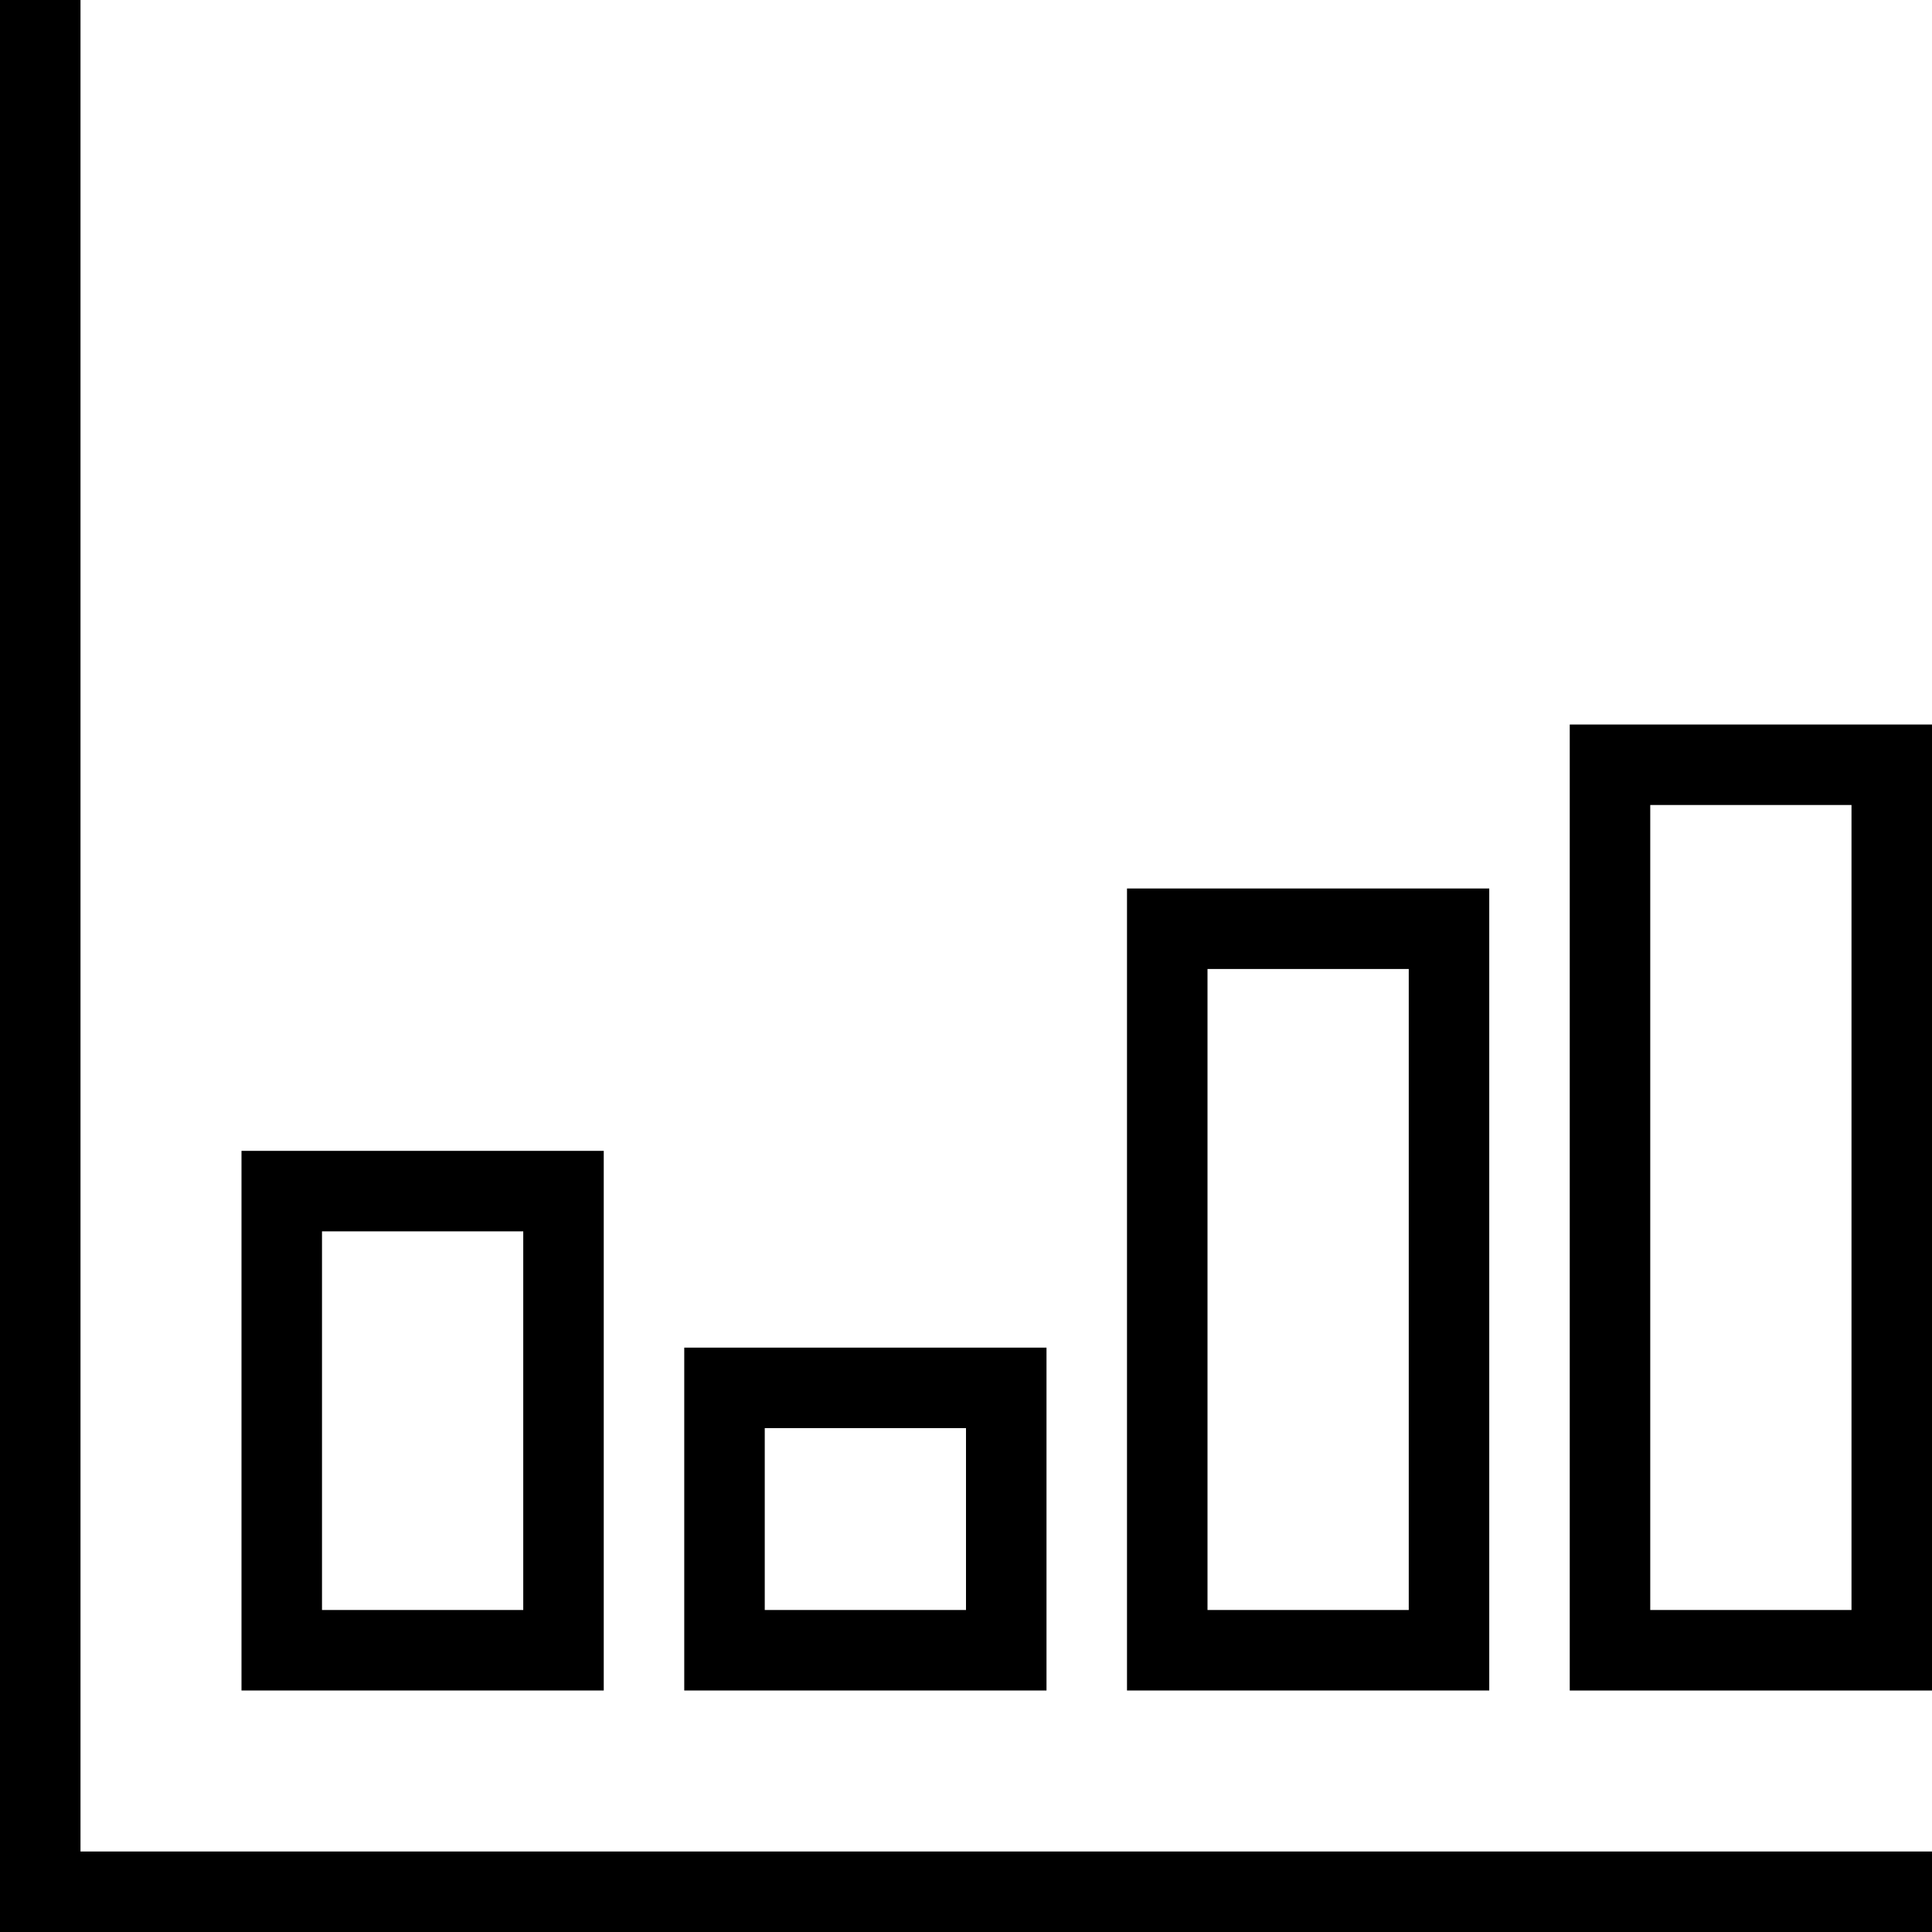
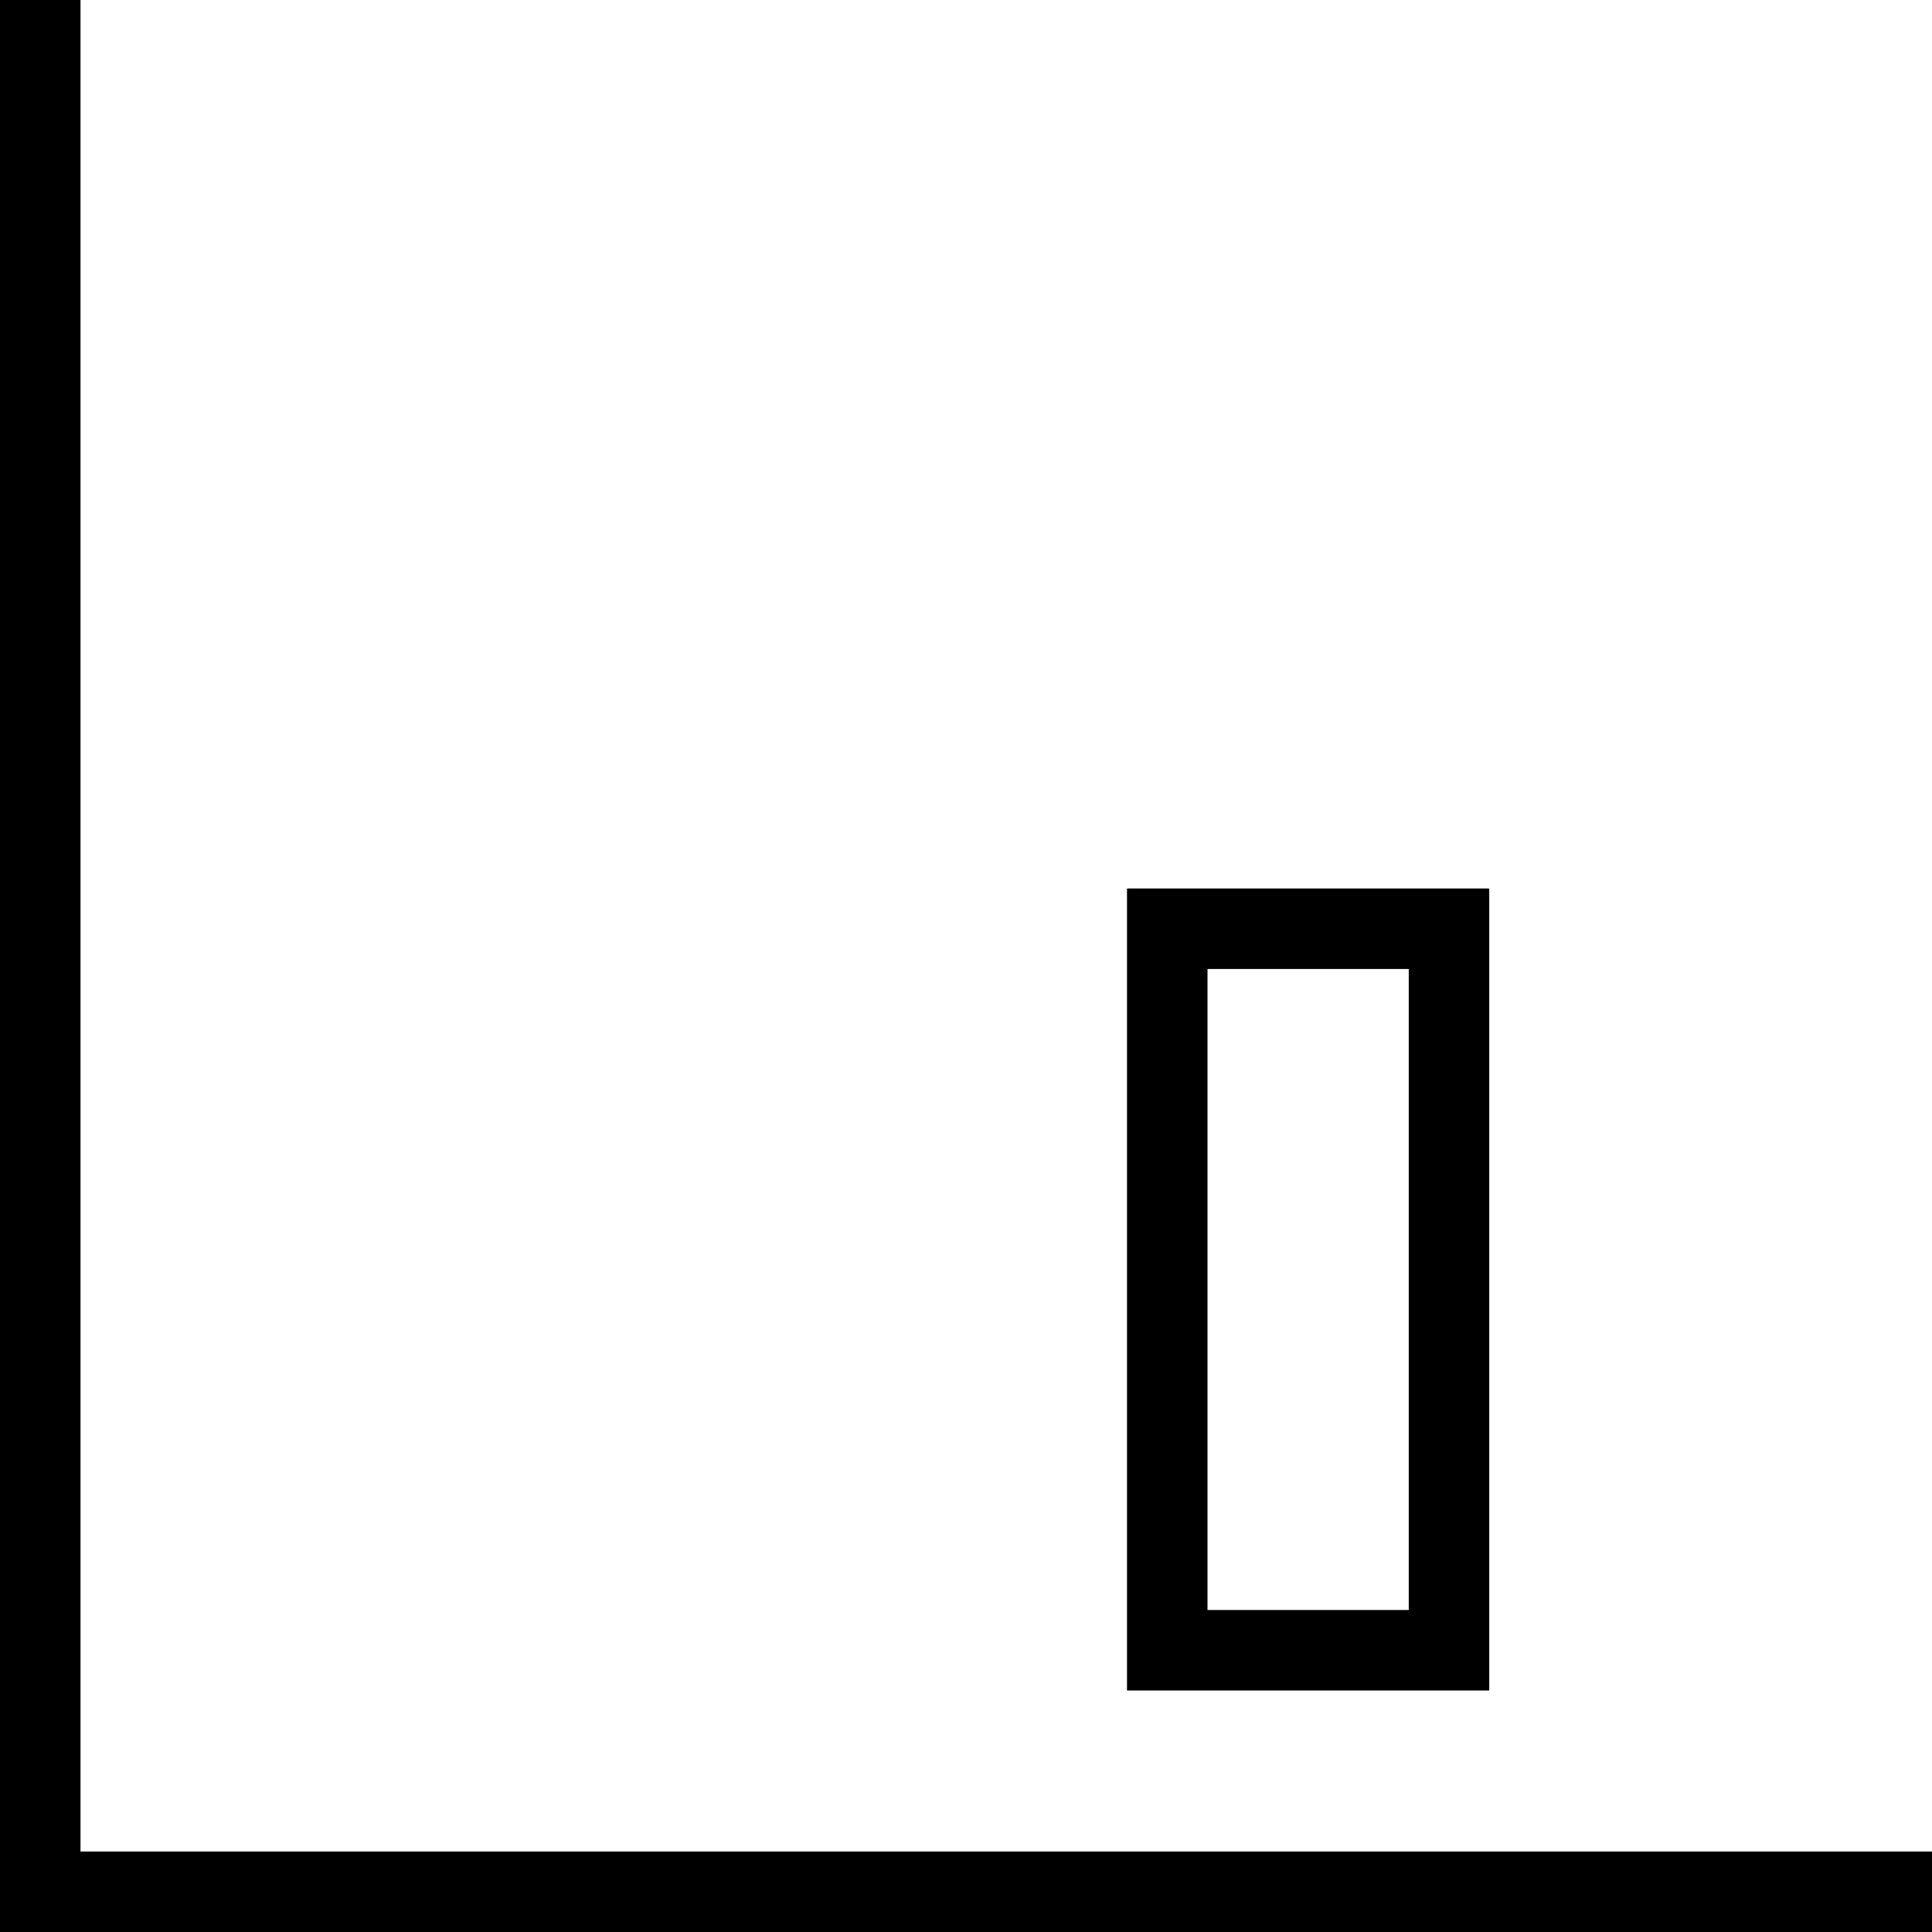
<svg xmlns="http://www.w3.org/2000/svg" fill="#000000" height="800px" width="800px" version="1.1" id="Layer_1" viewBox="0 0 491.52 491.52" xml:space="preserve">
  <g>
    <g>
      <polygon points="20.48,471.04 20.48,0 0,0 0,491.52 491.52,491.52 491.52,471.04   " />
    </g>
  </g>
  <g>
    <g>
-       <path d="M399.36,184.32v245.76h92.16V184.32H399.36z M471.04,409.6h-51.2V204.8h51.2V409.6z" />
-     </g>
+       </g>
  </g>
  <g>
    <g>
      <path d="M286.72,226.04v204.04h92.16V226.04H286.72z M358.4,409.6h-51.2V246.52h51.2V409.6z" />
    </g>
  </g>
  <g>
    <g>
-       <path d="M174.08,342.85v87.23h92.16v-87.23H174.08z M245.76,409.6h-51.2v-46.27h51.2V409.6z" />
-     </g>
+       </g>
  </g>
  <g>
    <g>
-       <path d="M61.44,292.79v137.29h92.16V292.79H61.44z M133.12,409.6h-51.2v-96.33h51.2V409.6z" />
-     </g>
+       </g>
  </g>
</svg>